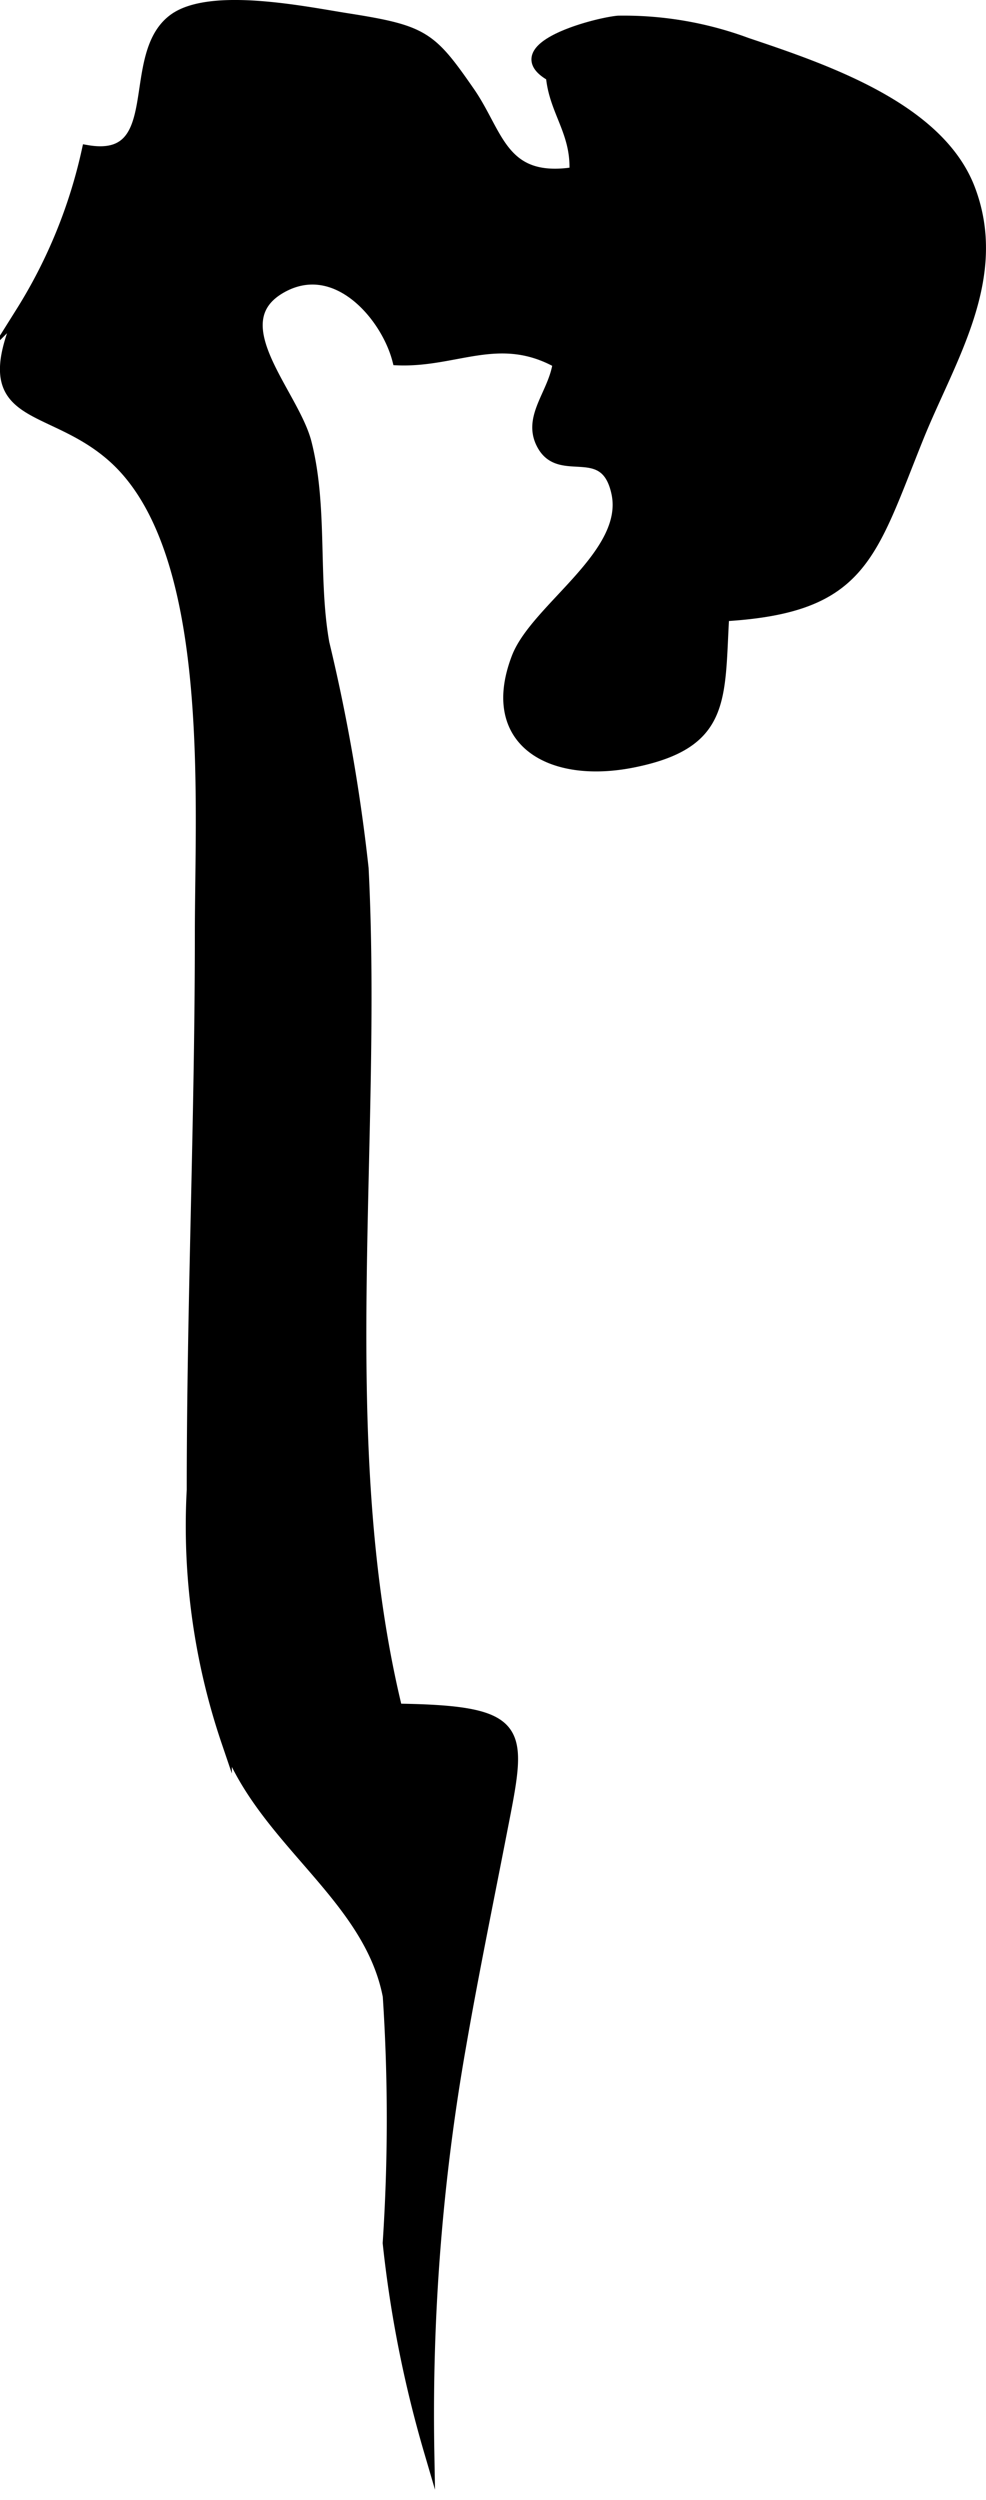
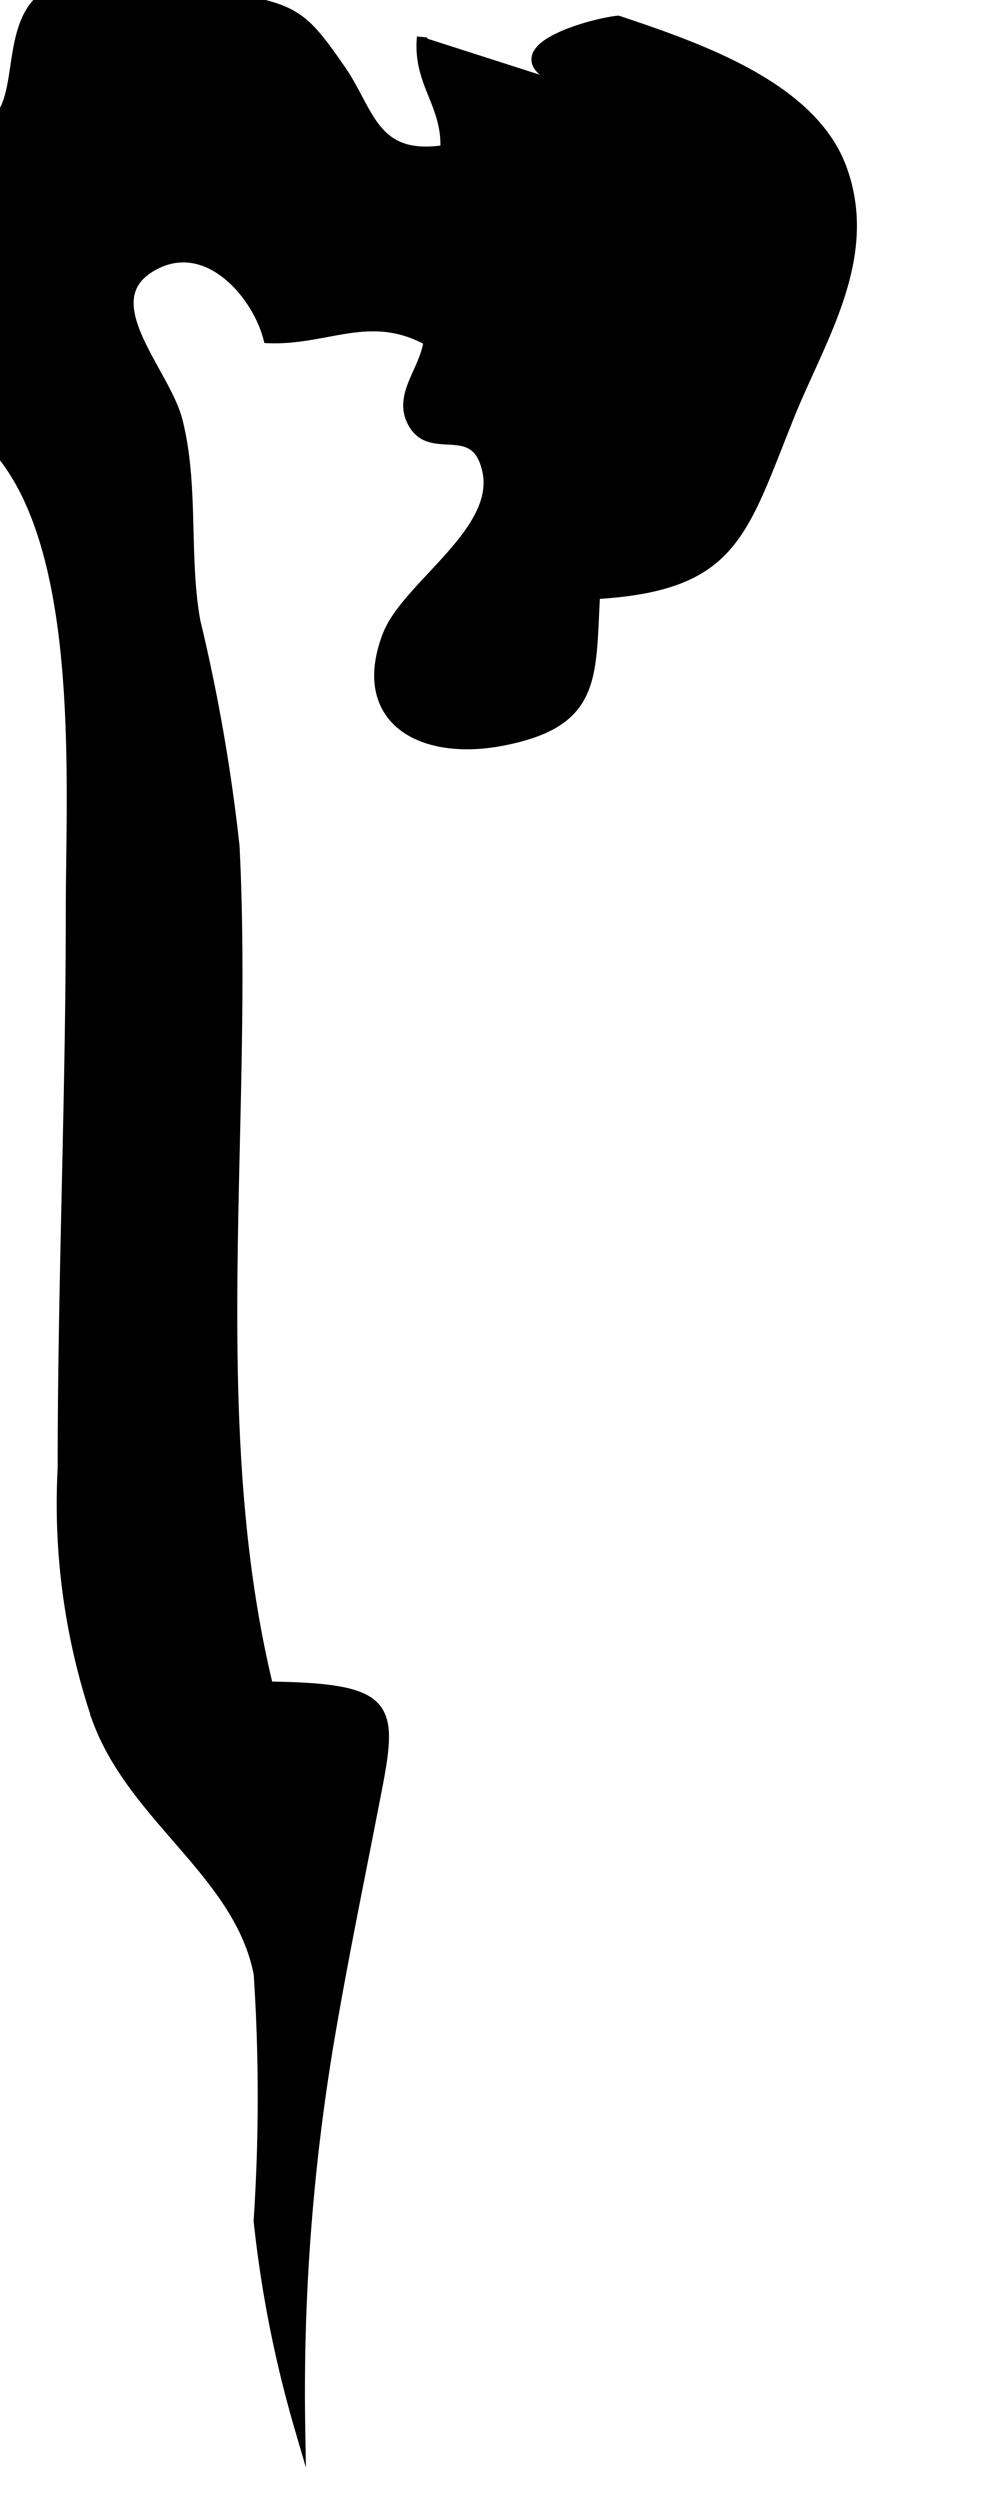
<svg xmlns="http://www.w3.org/2000/svg" version="1.1" width="5.018mm" height="12.713mm" viewBox="0 0 14.225 36.037">
  <defs>
    <style type="text/css">
      .a {
        stroke: #000;
        stroke-miterlimit: 10;
        stroke-width: 0.15px;
      }
    </style>
  </defs>
-   <path class="a" d="M8.188,1.205c-1.197-.447.354-.87.729-.905a5.117,5.117,0,0,1,1.862.319c1.151.386,2.765.938,3.212,2.097.494,1.288-.282,2.456-.737,3.581-.696,1.725-.81,2.467-2.809,2.584-.068,1.203.03,1.84-1.314,2.109-1.201.24-2.137-.309-1.676-1.511.274-.714,1.641-1.496,1.438-2.383-.168-.746-.798-.201-1.067-.672-.231-.404.162-.745.223-1.192-.845-.47-1.466-.007-2.314-.041-.165-.637-.886-1.484-1.673-1.042-.884.497.178,1.522.359,2.235.237.933.089,1.947.256,2.886a25.888,25.888,0,0,1,.566,3.247c.203,4.021-.444,8.292.486,12.117,1.895.027,1.8.292,1.51,1.778-.192.988-.416,2.08-.586,3.064a30.571,30.571,0,0,0-.462,5.86,17.067,17.067,0,0,1-.595-3.001,27.079,27.079,0,0,0,.001-3.559c-.278-1.441-1.796-2.234-2.327-3.664a9.677,9.677,0,0,1-.501-3.634c0-2.698.117-5.316.117-8.003,0-1.972.237-5.552-1.258-6.883-.94-.837-2.038-.476-1.325-2.097a7.332,7.332,0,0,0,.952-2.33c1.171.202.537-1.361,1.245-1.889.53-.395,1.912-.105,2.506-.012,1.11.174,1.211.255,1.768,1.058.421.606.468,1.325,1.515,1.16.036-.663-.401-.96-.337-1.631" />
+   <path class="a" d="M8.188,1.205c-1.197-.447.354-.87.729-.905c1.151.386,2.765.938,3.212,2.097.494,1.288-.282,2.456-.737,3.581-.696,1.725-.81,2.467-2.809,2.584-.068,1.203.03,1.84-1.314,2.109-1.201.24-2.137-.309-1.676-1.511.274-.714,1.641-1.496,1.438-2.383-.168-.746-.798-.201-1.067-.672-.231-.404.162-.745.223-1.192-.845-.47-1.466-.007-2.314-.041-.165-.637-.886-1.484-1.673-1.042-.884.497.178,1.522.359,2.235.237.933.089,1.947.256,2.886a25.888,25.888,0,0,1,.566,3.247c.203,4.021-.444,8.292.486,12.117,1.895.027,1.8.292,1.51,1.778-.192.988-.416,2.08-.586,3.064a30.571,30.571,0,0,0-.462,5.86,17.067,17.067,0,0,1-.595-3.001,27.079,27.079,0,0,0,.001-3.559c-.278-1.441-1.796-2.234-2.327-3.664a9.677,9.677,0,0,1-.501-3.634c0-2.698.117-5.316.117-8.003,0-1.972.237-5.552-1.258-6.883-.94-.837-2.038-.476-1.325-2.097a7.332,7.332,0,0,0,.952-2.33c1.171.202.537-1.361,1.245-1.889.53-.395,1.912-.105,2.506-.012,1.11.174,1.211.255,1.768,1.058.421.606.468,1.325,1.515,1.16.036-.663-.401-.96-.337-1.631" />
</svg>